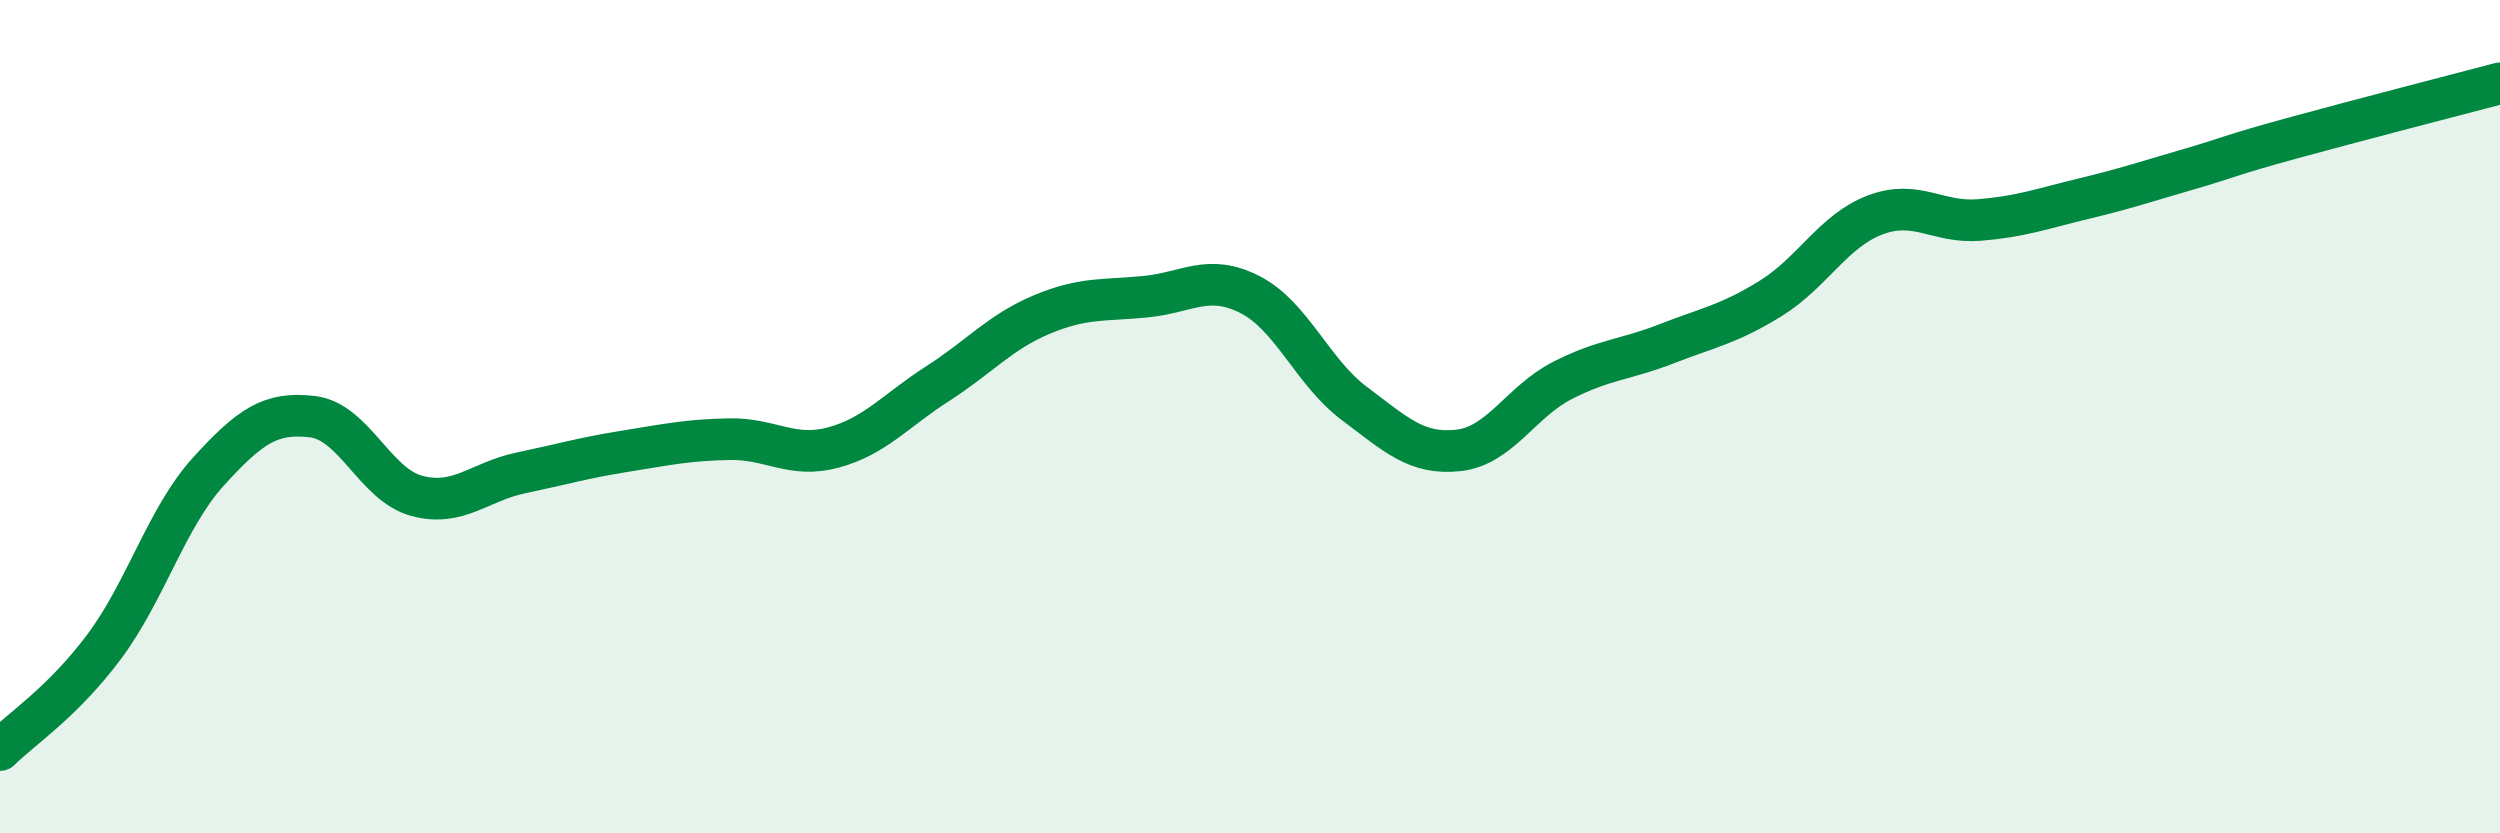
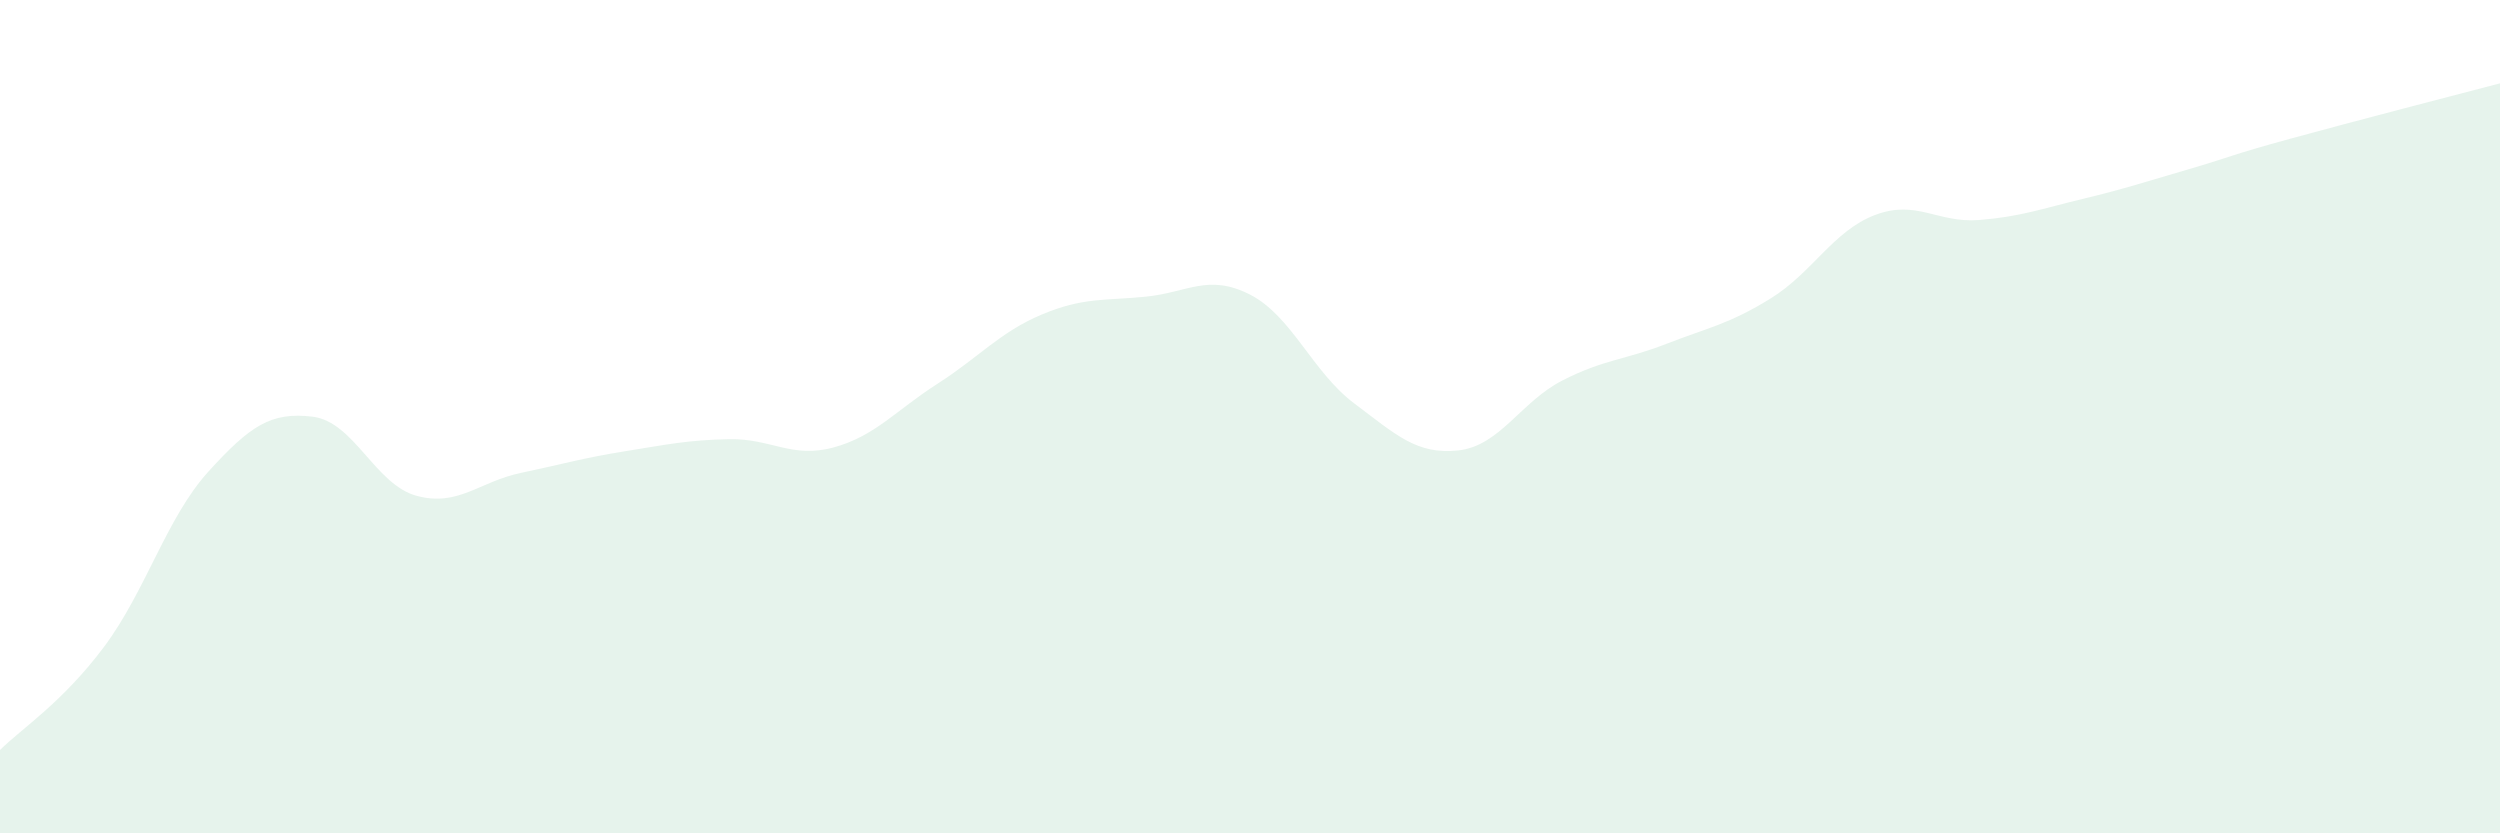
<svg xmlns="http://www.w3.org/2000/svg" width="60" height="20" viewBox="0 0 60 20">
  <path d="M 0,18 C 0.5,17.5 1.5,16.86 2.5,15.52 C 3.5,14.18 4,12.42 5,11.32 C 6,10.22 6.5,9.88 7.5,10 C 8.5,10.12 9,11.63 10,11.9 C 11,12.17 11.5,11.56 12.5,11.35 C 13.5,11.14 14,10.99 15,10.83 C 16,10.67 16.5,10.56 17.5,10.54 C 18.5,10.52 19,11.01 20,10.74 C 21,10.47 21.5,9.85 22.5,9.21 C 23.5,8.57 24,7.97 25,7.55 C 26,7.13 26.5,7.22 27.5,7.12 C 28.5,7.02 29,6.56 30,7.07 C 31,7.58 31.5,8.93 32.5,9.68 C 33.5,10.43 34,10.92 35,10.81 C 36,10.7 36.5,9.64 37.5,9.13 C 38.5,8.62 39,8.64 40,8.25 C 41,7.86 41.5,7.78 42.5,7.16 C 43.5,6.54 44,5.54 45,5.16 C 46,4.78 46.5,5.36 47.5,5.28 C 48.5,5.2 49,5.01 50,4.77 C 51,4.53 51.5,4.36 52.5,4.07 C 53.5,3.78 53.5,3.73 55,3.32 C 56.5,2.91 59,2.26 60,2L60 20L0 20Z" fill="#008740" opacity="0.1" stroke-linecap="round" stroke-linejoin="round" />
-   <path d="M 0,18 C 0.5,17.5 1.5,16.86 2.5,15.52 C 3.5,14.18 4,12.42 5,11.32 C 6,10.22 6.5,9.88 7.5,10 C 8.5,10.12 9,11.63 10,11.9 C 11,12.17 11.5,11.56 12.5,11.35 C 13.5,11.14 14,10.99 15,10.83 C 16,10.67 16.5,10.56 17.5,10.54 C 18.5,10.52 19,11.01 20,10.74 C 21,10.47 21.5,9.85 22.5,9.21 C 23.5,8.57 24,7.97 25,7.55 C 26,7.13 26.5,7.22 27.5,7.12 C 28.5,7.02 29,6.56 30,7.07 C 31,7.58 31.5,8.93 32.5,9.68 C 33.5,10.43 34,10.92 35,10.81 C 36,10.7 36.5,9.64 37.5,9.13 C 38.5,8.62 39,8.64 40,8.25 C 41,7.86 41.5,7.78 42.5,7.16 C 43.5,6.54 44,5.54 45,5.16 C 46,4.78 46.5,5.36 47.5,5.28 C 48.5,5.2 49,5.01 50,4.77 C 51,4.53 51.5,4.36 52.5,4.07 C 53.5,3.78 53.5,3.73 55,3.32 C 56.5,2.91 59,2.26 60,2" stroke="#008740" stroke-width="1" fill="none" stroke-linecap="round" stroke-linejoin="round" />
</svg>